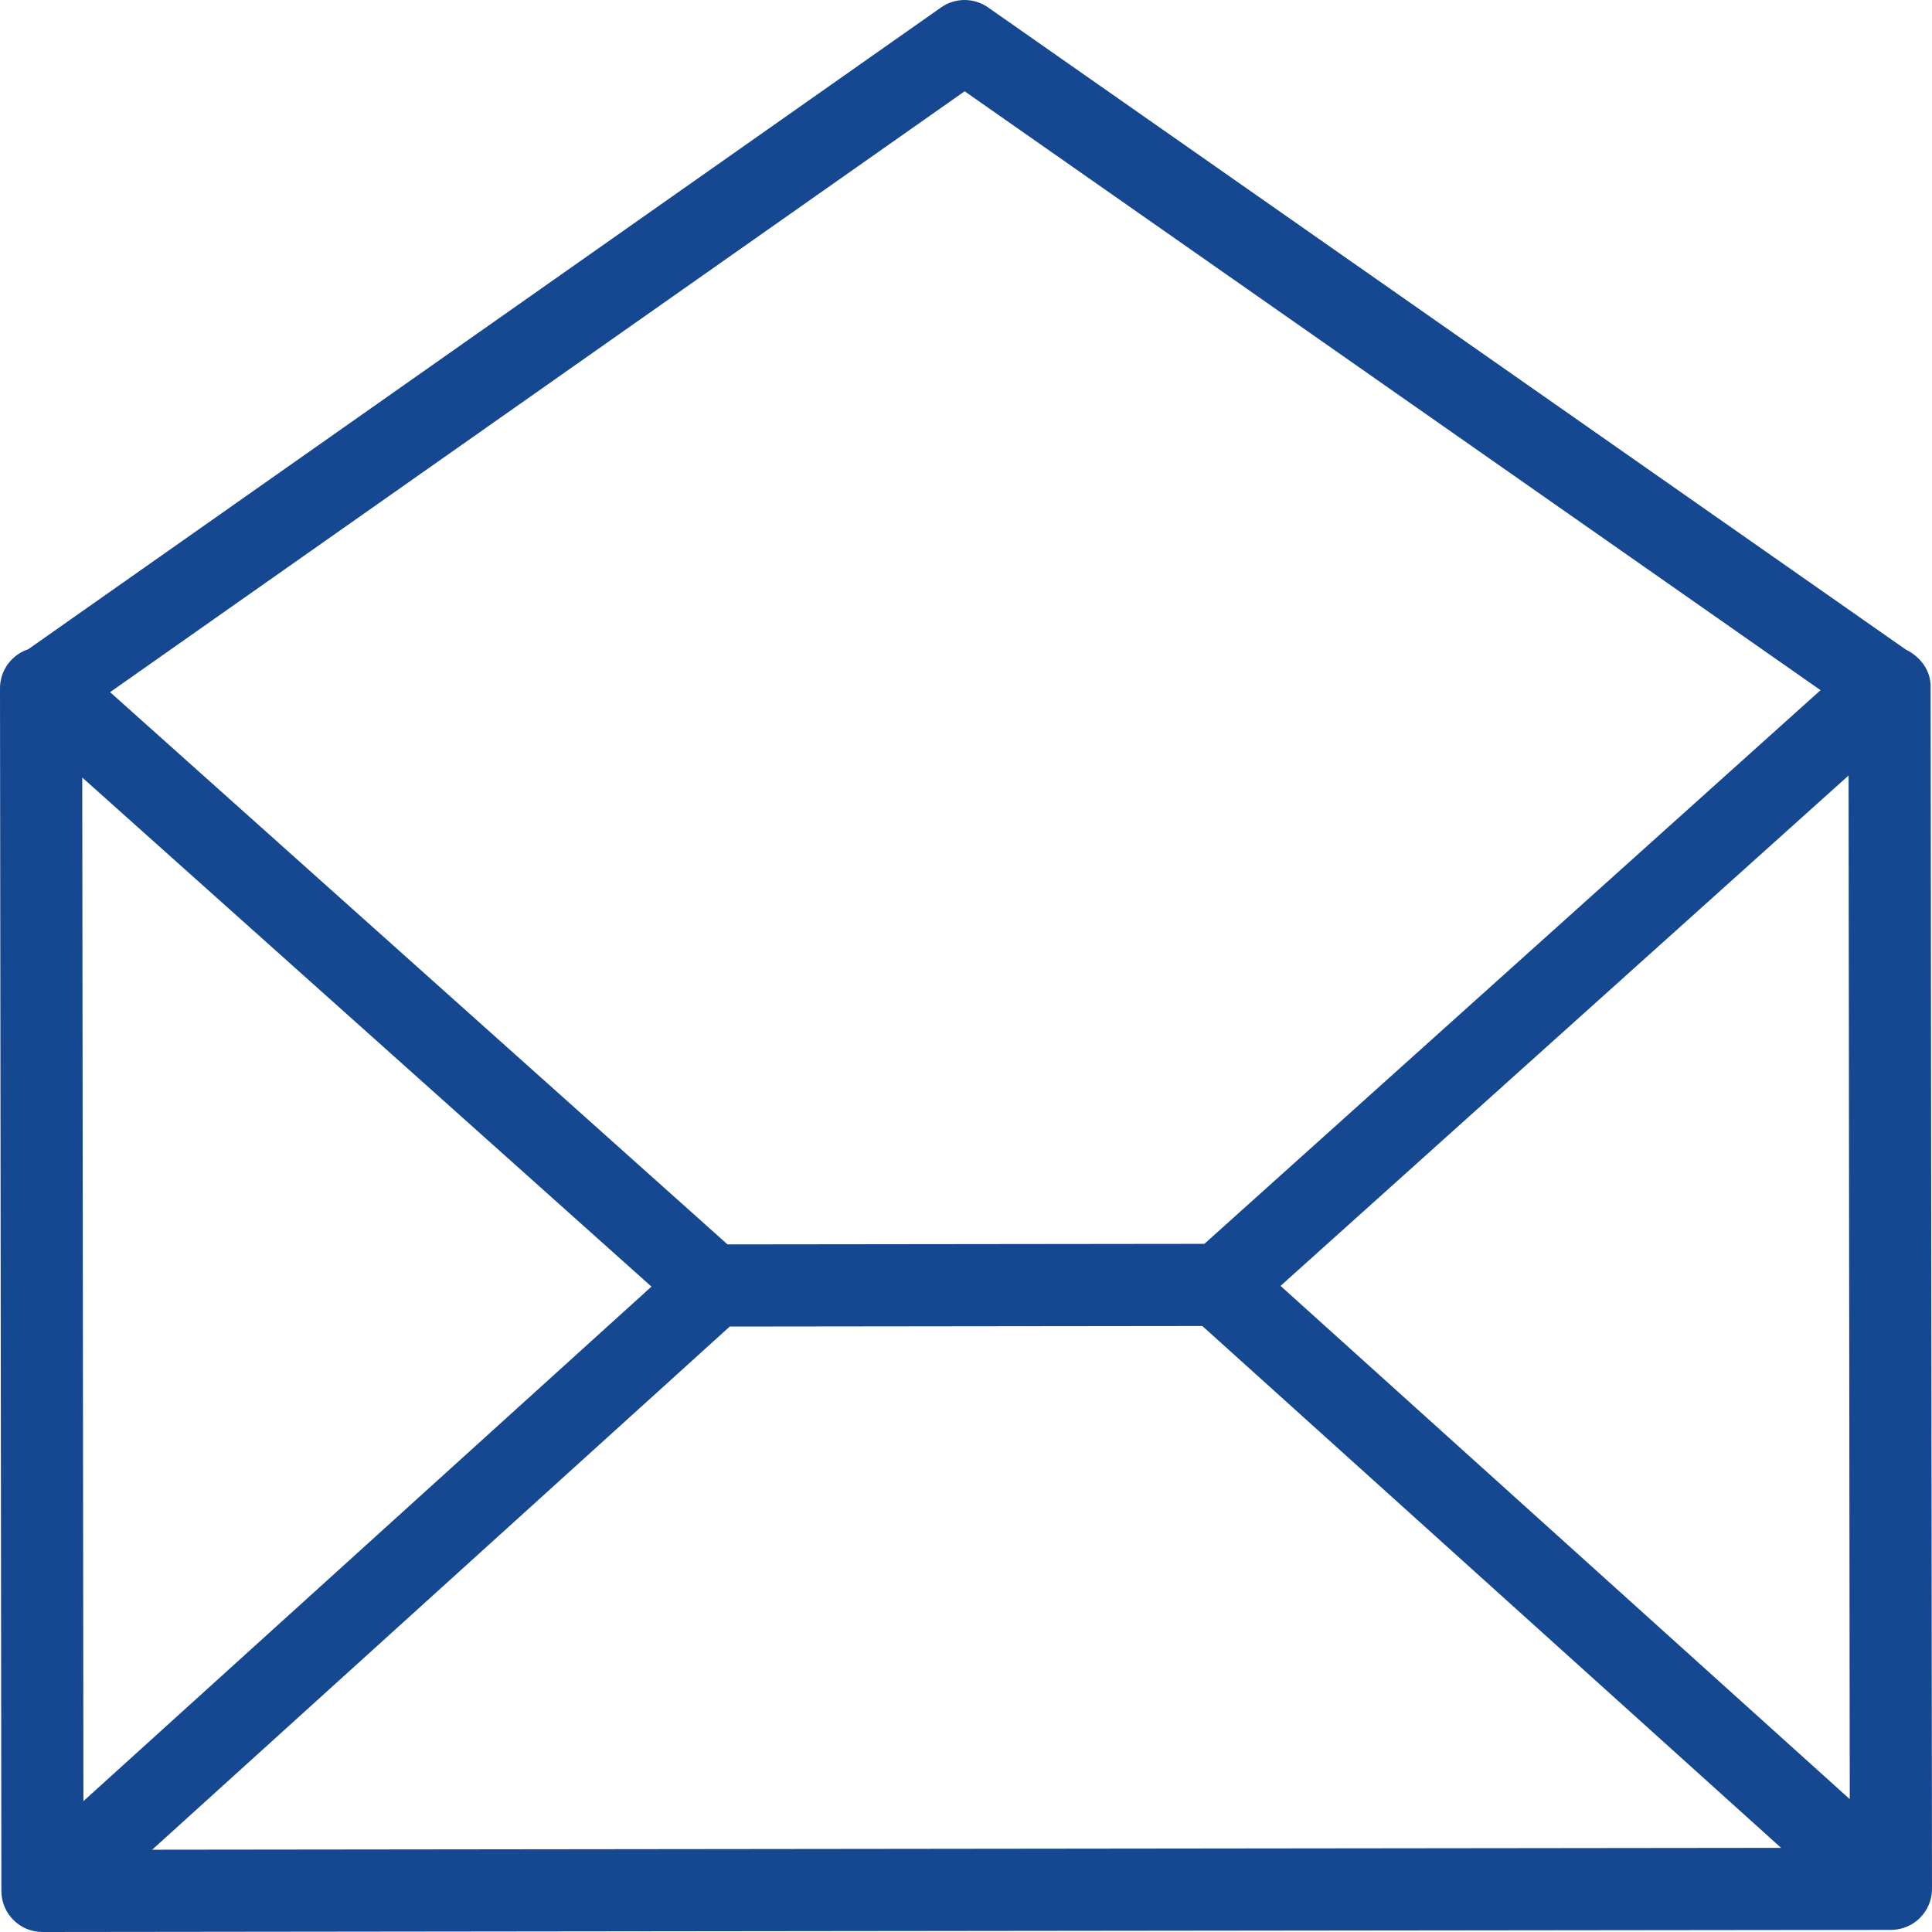
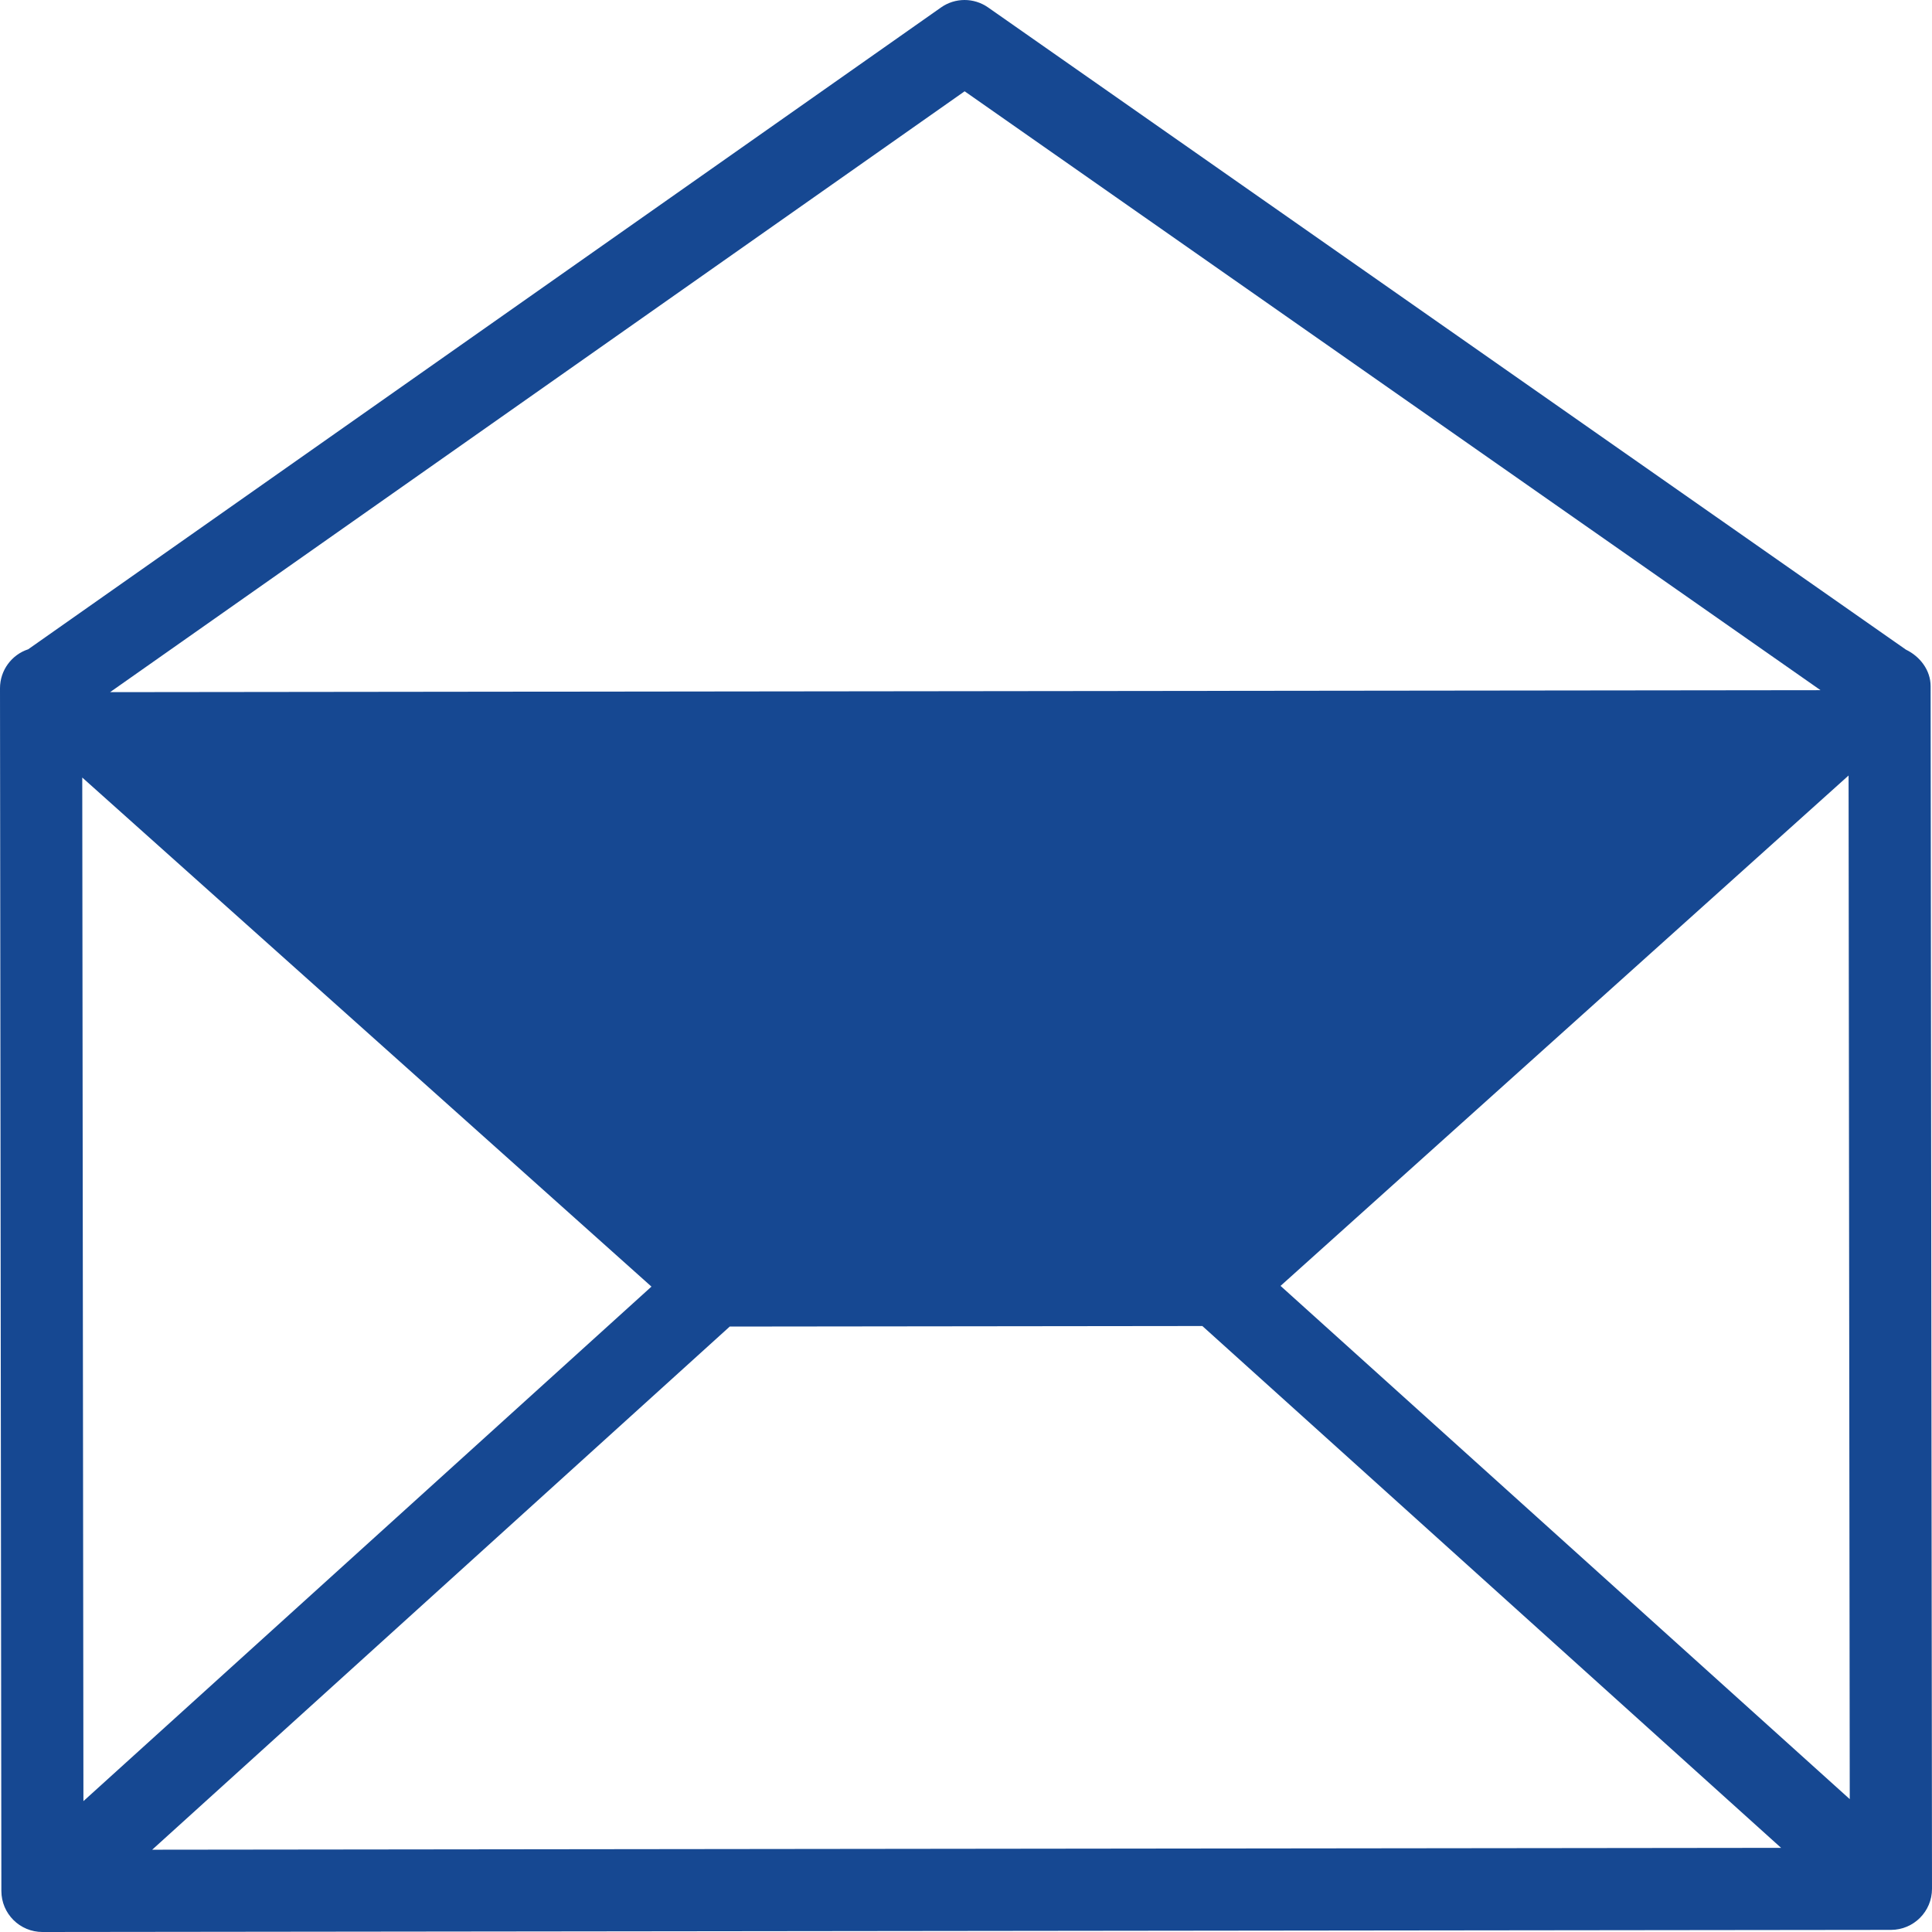
<svg xmlns="http://www.w3.org/2000/svg" fill="#164892" height="800px" width="800px" version="1.1" id="Capa_1" viewBox="0 0 490 490" xml:space="preserve">
  <g id="SVGRepo_bgCarrier" stroke-width="0" />
  <g id="SVGRepo_tracerCarrier" stroke-linecap="round" stroke-linejoin="round" />
  <g id="SVGRepo_iconCarrier">
-     <path d="M489.651,174.021c-0.004-4.04-2.689-7.538-6.277-9.264L250.611,1.89c-3.594-2.519-8.376-2.524-11.964,0.014L7.151,164.672 C2.992,166.039-0.005,169.96,0,174.58l0.348,305.013c0.006,5.759,4.677,10.414,10.43,10.407l468.815-0.535 c5.754-0.007,10.413-4.671,10.406-10.432L489.651,174.021z M185.079,336.446l119.865-0.137l146.781,132.348l-209.826,0.24 l-203.302,0.232L185.079,336.446z M324.776,326.131l144.066-129.446l0.297,259.614L324.776,326.131z M244.653,23.153l217.08,151.893 L305.461,315.468l-120.948,0.138L27.918,175.544L244.653,23.153z M165.224,326.314L21.159,456.807L20.862,197.2L165.224,326.314z" />
+     <path d="M489.651,174.021c-0.004-4.04-2.689-7.538-6.277-9.264L250.611,1.89c-3.594-2.519-8.376-2.524-11.964,0.014L7.151,164.672 C2.992,166.039-0.005,169.96,0,174.58l0.348,305.013c0.006,5.759,4.677,10.414,10.43,10.407l468.815-0.535 c5.754-0.007,10.413-4.671,10.406-10.432L489.651,174.021z M185.079,336.446l119.865-0.137l146.781,132.348l-209.826,0.24 l-203.302,0.232L185.079,336.446z M324.776,326.131l144.066-129.446l0.297,259.614L324.776,326.131z M244.653,23.153l217.08,151.893 l-120.948,0.138L27.918,175.544L244.653,23.153z M165.224,326.314L21.159,456.807L20.862,197.2L165.224,326.314z" />
  </g>
</svg>